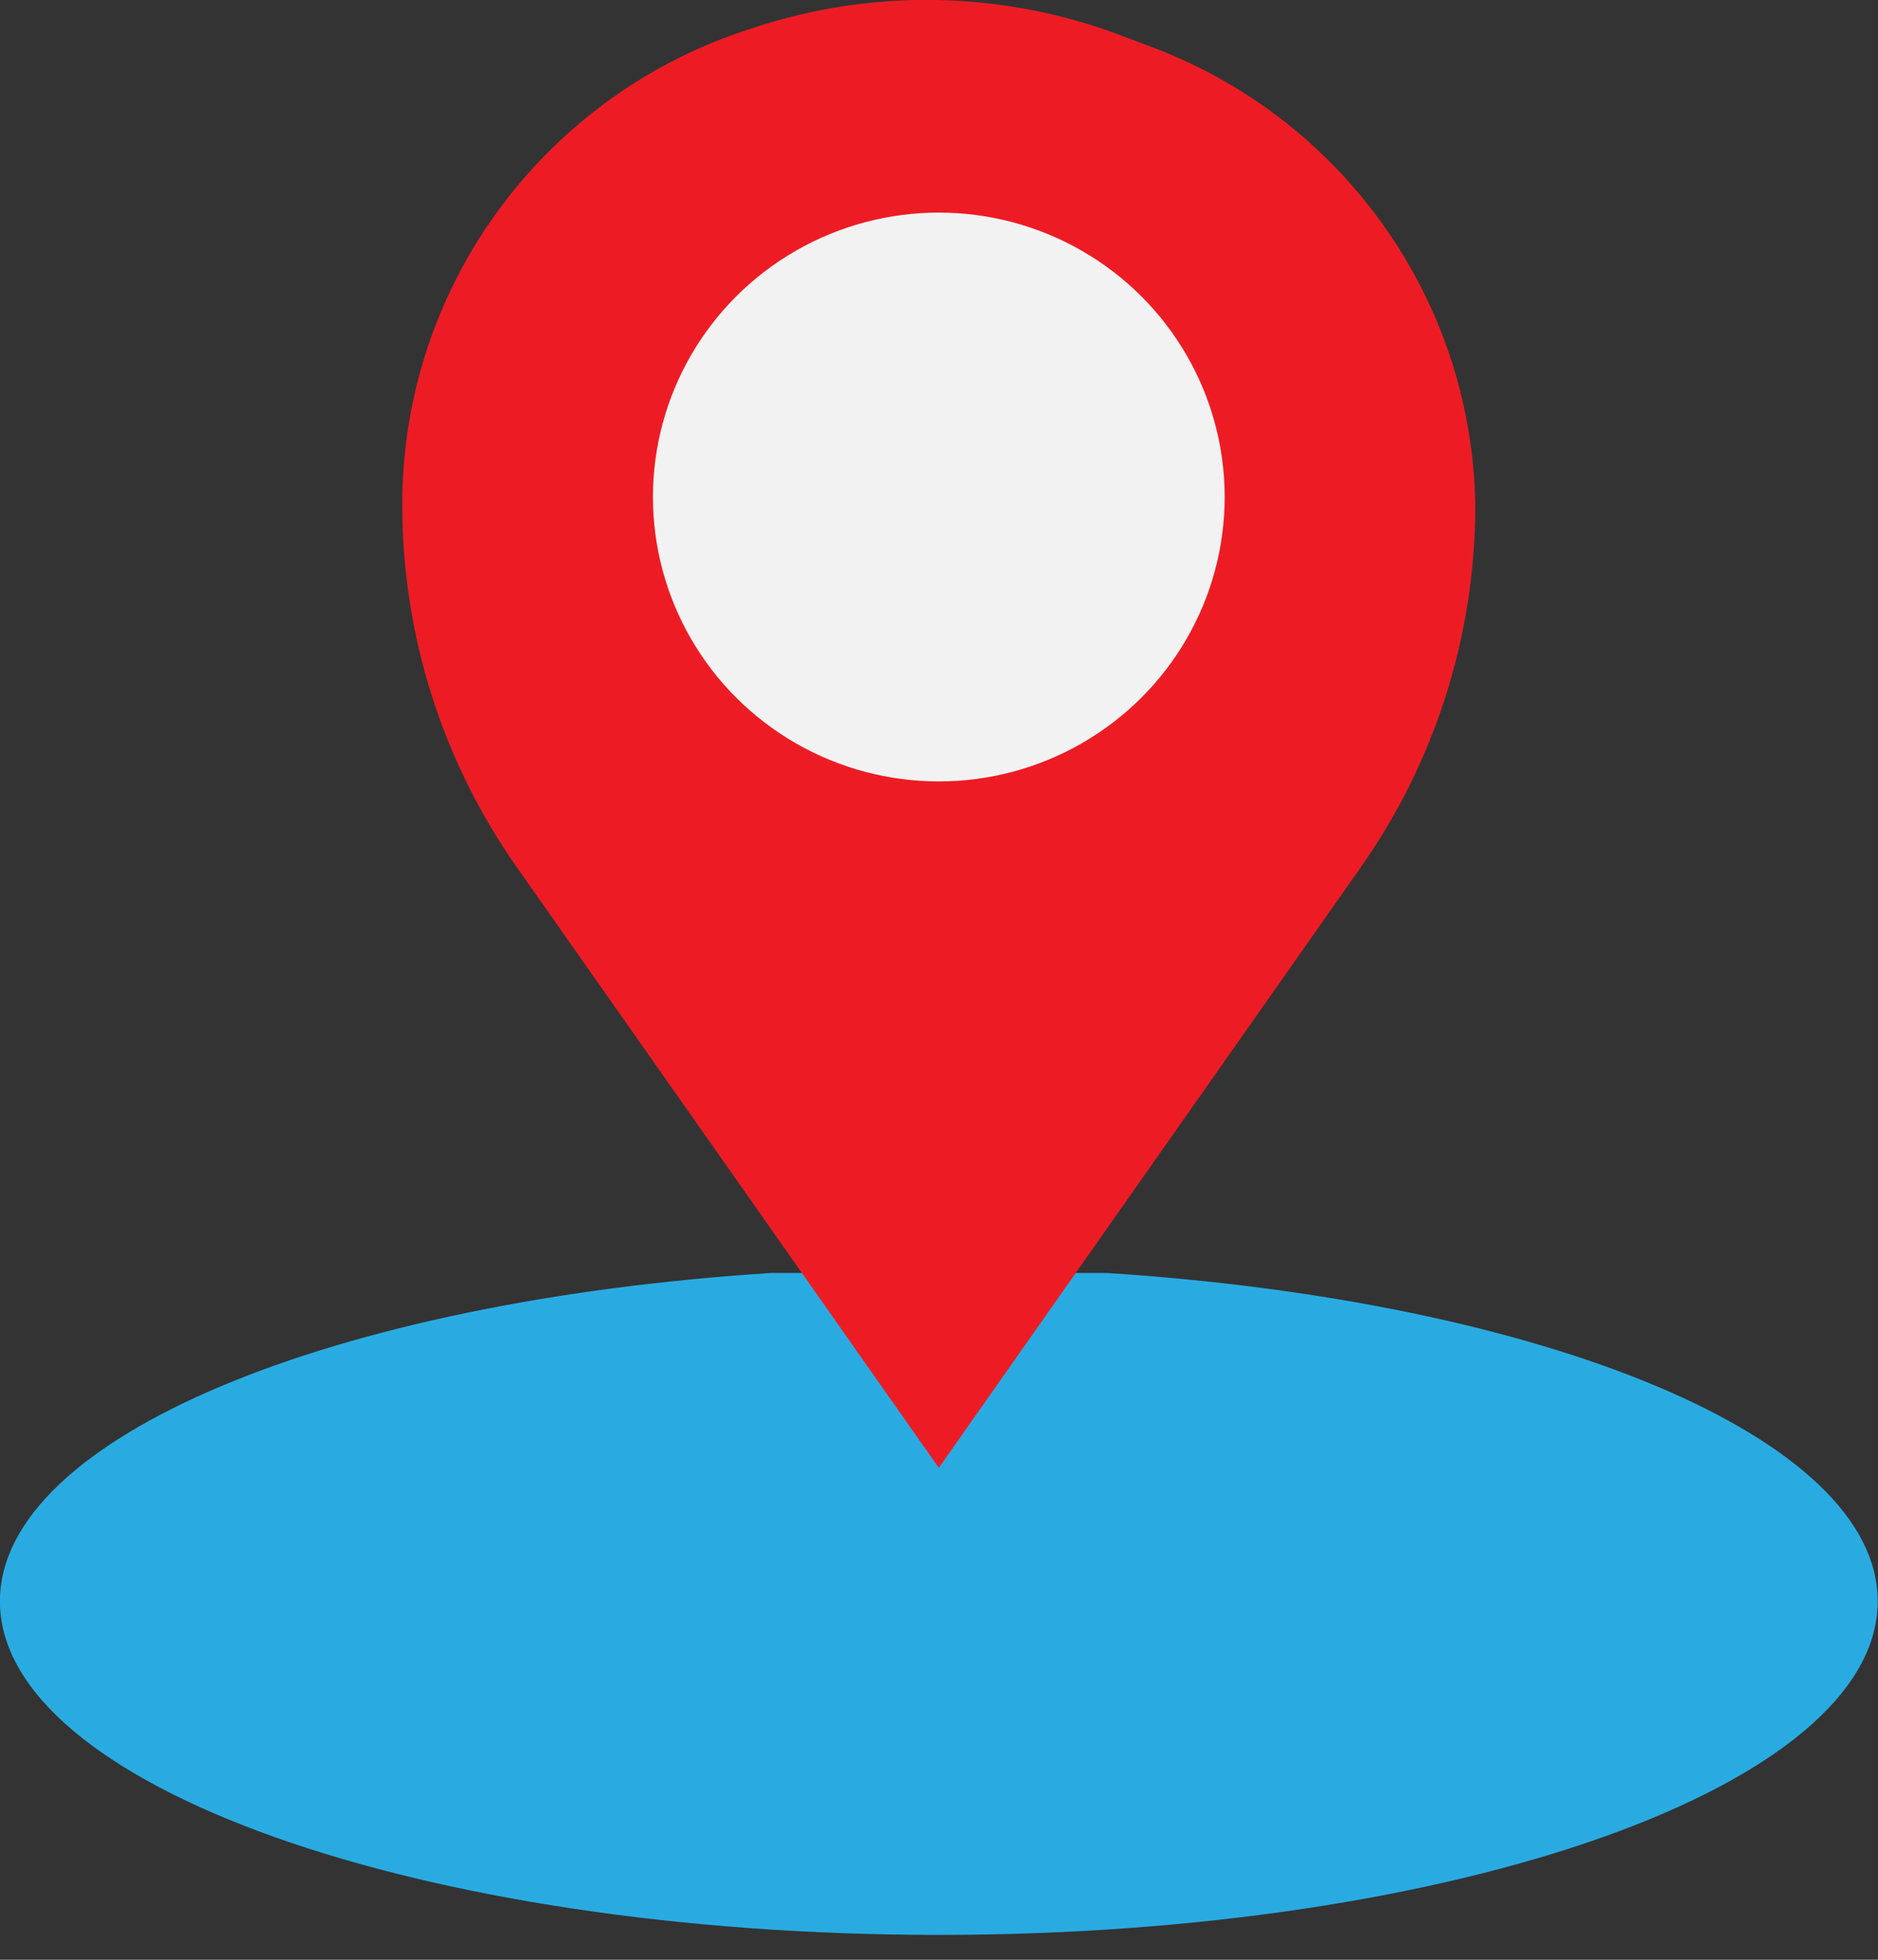
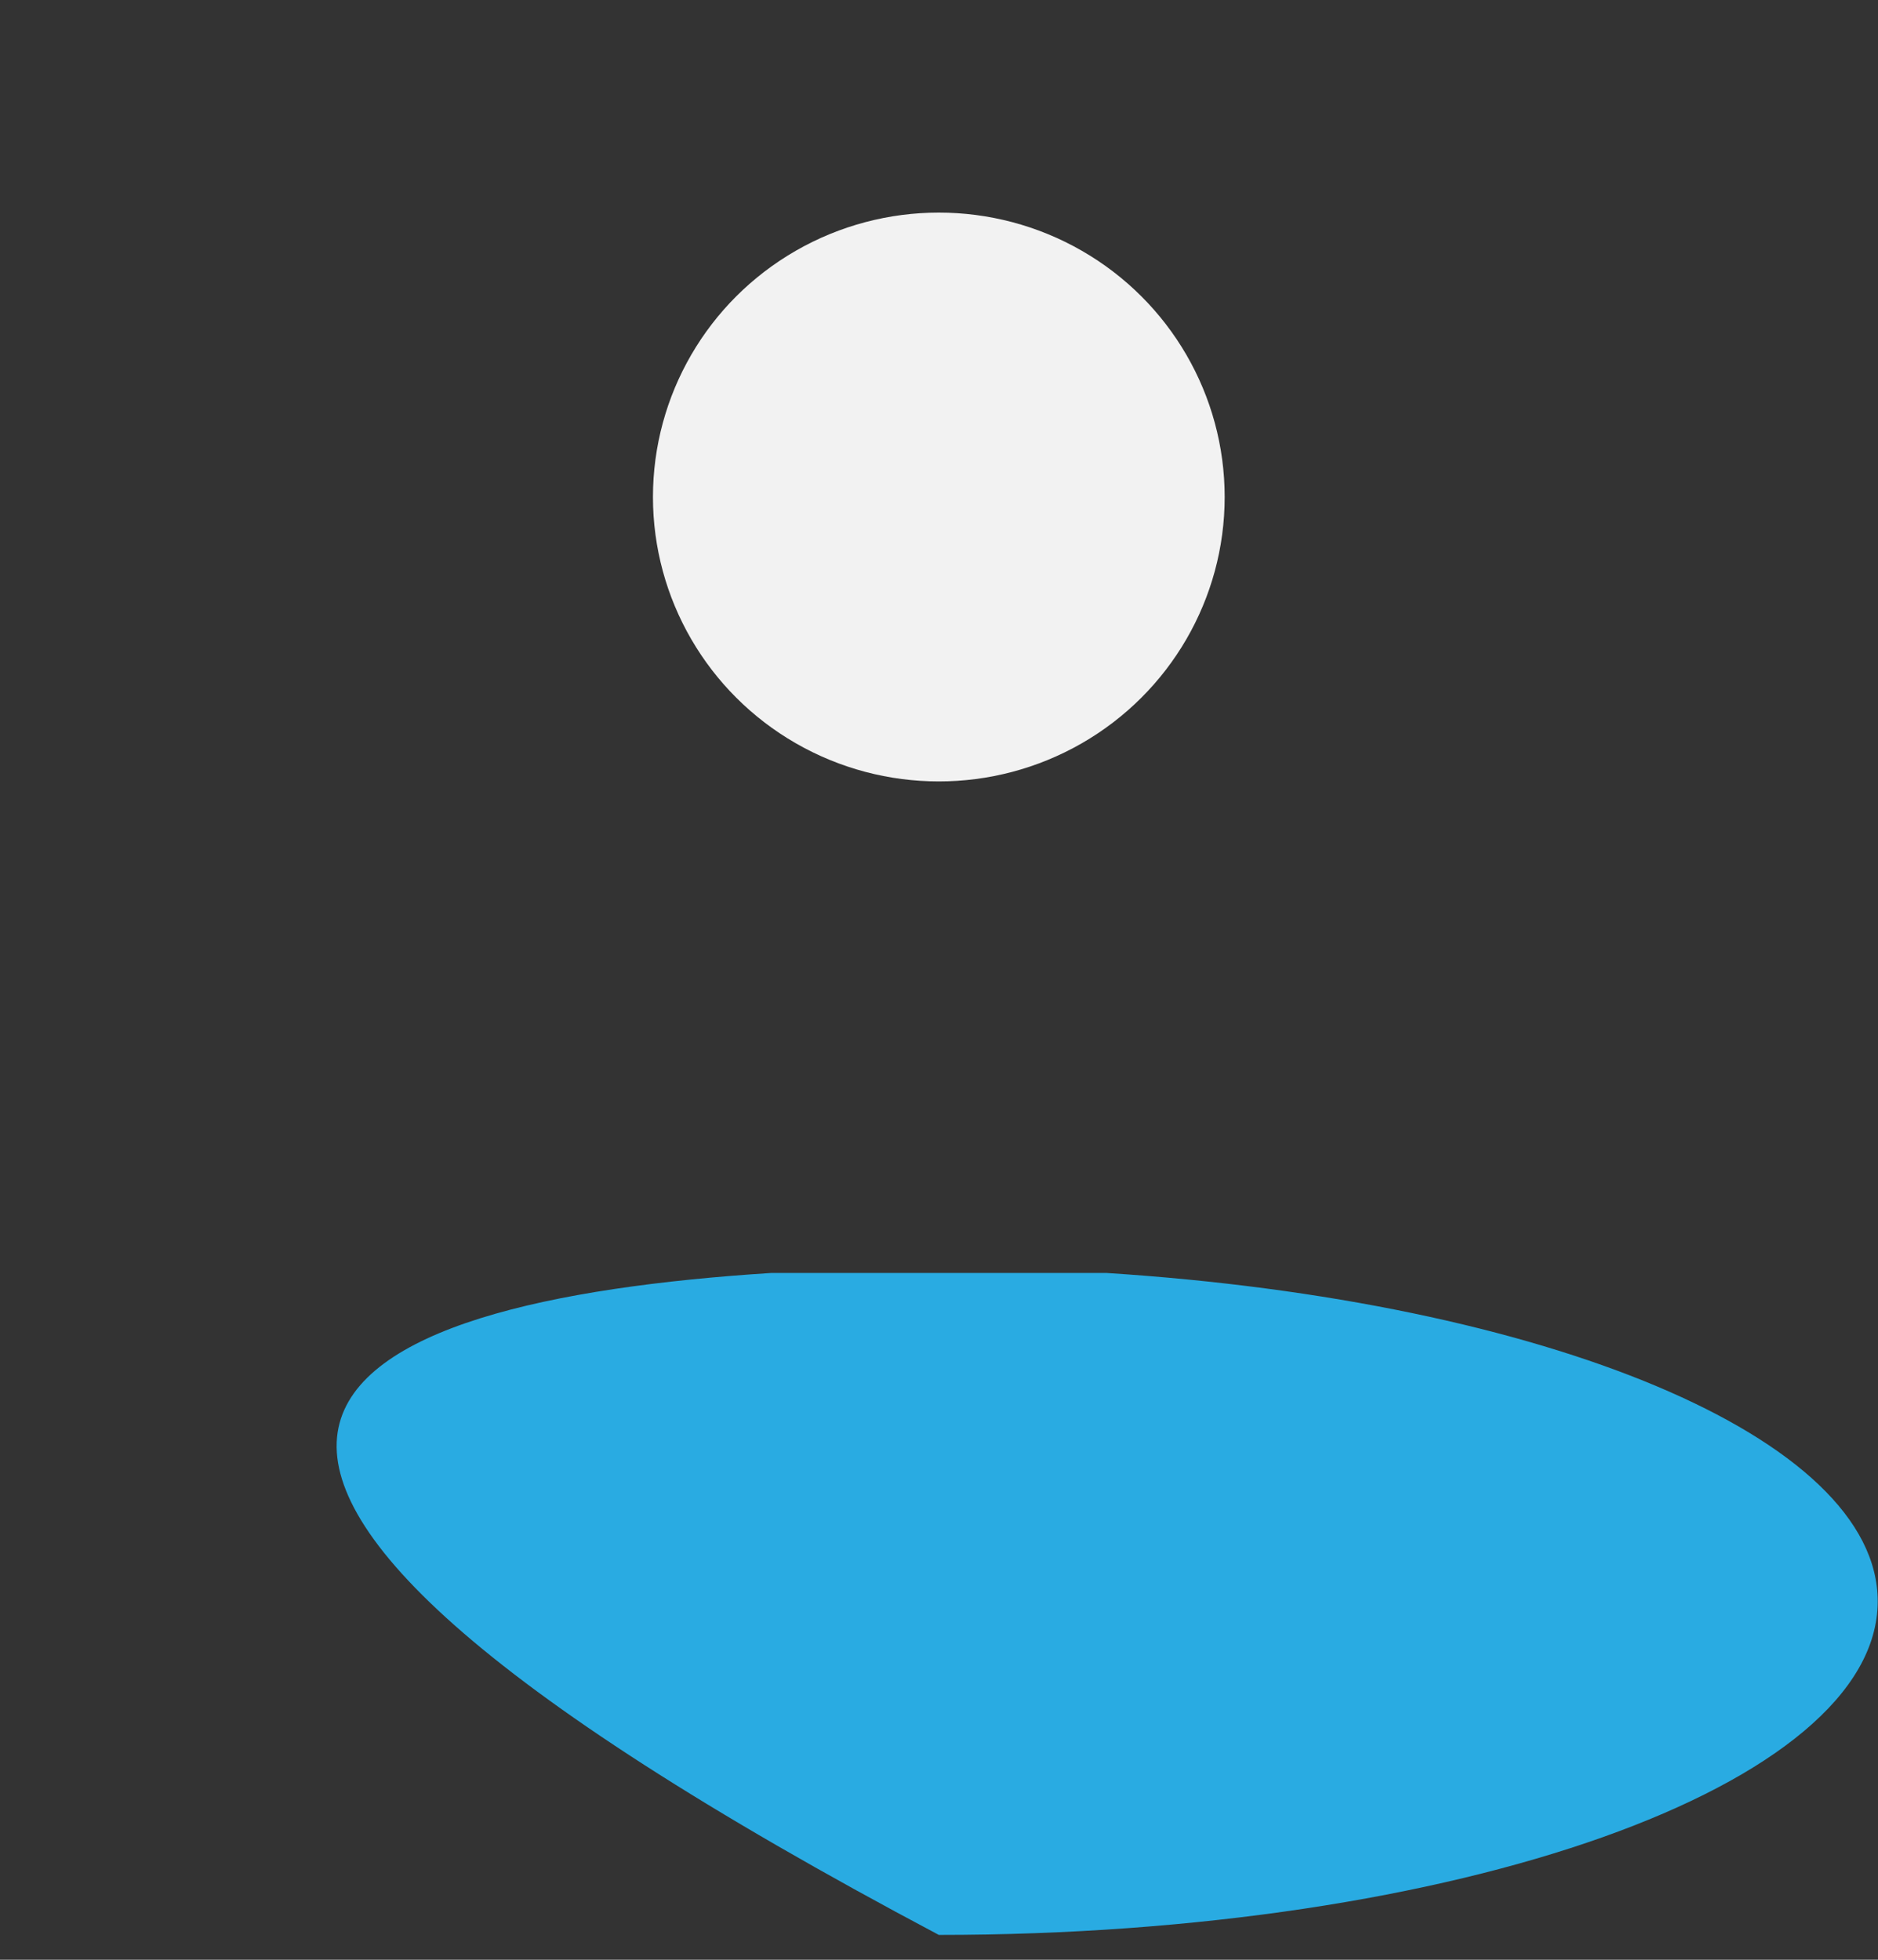
<svg xmlns="http://www.w3.org/2000/svg" width="100%" height="100%" viewBox="0 0 69 72" version="1.1" xml:space="preserve" style="fill-rule:evenodd;clip-rule:evenodd;stroke-linejoin:round;stroke-miterlimit:1.414;">
  <rect x="0" y="0" width="69" height="72" fill="#333333" stroke="none" />
  <g transform="matrix(1,0,0,1,-2755.14,-180.237)">
    <g transform="matrix(1,0,0,5.107,2655.36,9.369)">
      <g transform="matrix(0.154,0,0,0.03,98.545,33.457)">
-         <path d="M272.001,305.273C376.625,312.001 456.001,344.697 456.001,384.001C456.001,428.185 355.713,464.001 232.001,464.001C108.289,464.001 8.001,428.185 8.001,384.001C8.001,344.697 87.377,312.001 192.001,305.273" style="fill:rgb(41,171,226);fill-rule:nonzero;" />
-         <path d="M131.585,208.361L232.001,352.001L332.417,208.361C350.312,182.925 359.943,152.597 360.001,121.497C359.368,71.827 328.061,27.734 281.377,10.761L275.521,8.529C247.35,-2.176 216.346,-2.823 187.753,6.697C138.482,22.232 104.722,67.608 104.001,119.265L104.001,121.497C104.059,152.597 113.69,182.925 131.585,208.361Z" style="fill:rgb(237,28,36);fill-rule:nonzero;" />
+         <path d="M272.001,305.273C376.625,312.001 456.001,344.697 456.001,384.001C456.001,428.185 355.713,464.001 232.001,464.001C8.001,344.697 87.377,312.001 192.001,305.273" style="fill:rgb(41,171,226);fill-rule:nonzero;" />
        <circle cx="232.001" cy="119.201" r="68.2" style="fill:rgb(242,242,242);" />
      </g>
    </g>
  </g>
</svg>